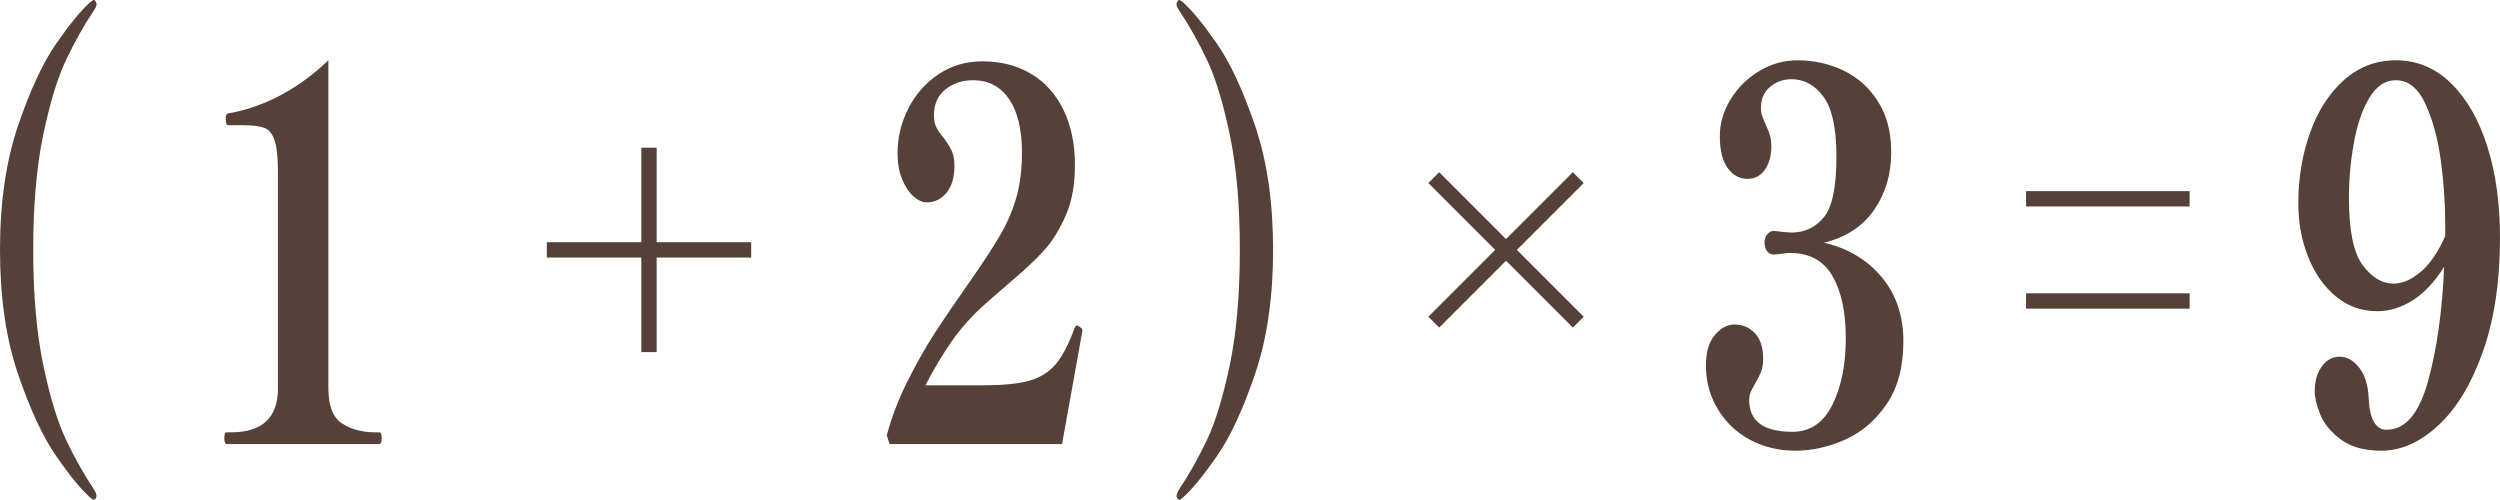
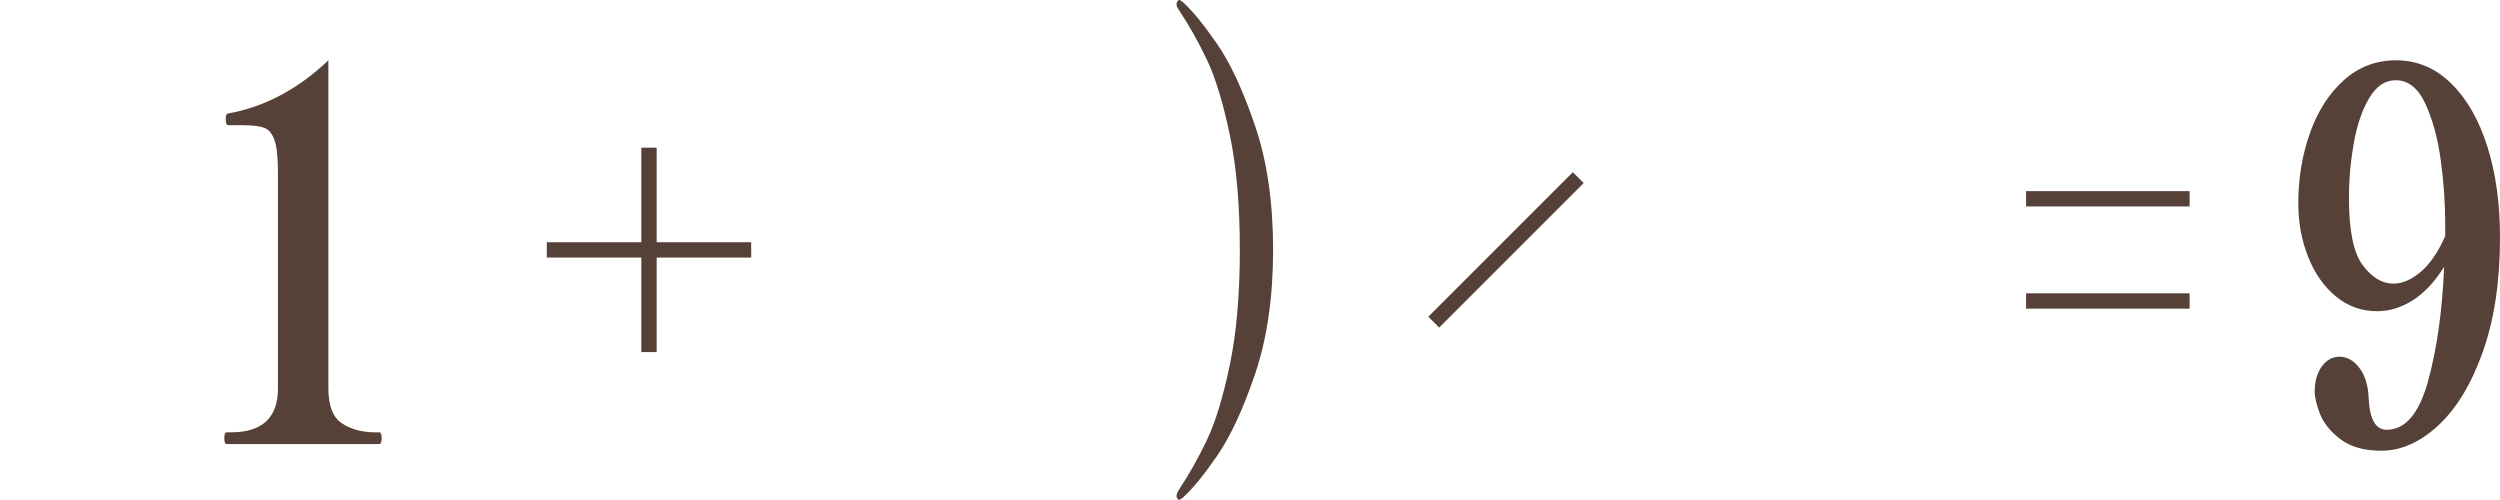
<svg xmlns="http://www.w3.org/2000/svg" id="_レイヤー_2" data-name="レイヤー 2" viewBox="0 0 489.22 97.8">
  <defs>
    <style>
      .cls-1 {
        fill: #554137;
      }

      .cls-2 {
        fill: none;
        stroke: #554137;
        stroke-miterlimit: 10;
        stroke-width: 3px;
      }
    </style>
  </defs>
  <g id="_レイヤー_1-2" data-name="レイヤー 1">
    <g>
      <g>
-         <path class="cls-1" d="M17.57,97.3c-1.77-1.6-3.97-4.29-6.58-8.05-2.61-3.77-5.1-9.12-7.46-16.05-2.36-6.93-3.53-15.03-3.53-24.3s1.18-17.37,3.53-24.3c2.36-6.93,4.84-12.28,7.46-16.05,2.61-3.77,4.81-6.45,6.58-8.05.37-.33.65-.5.84-.5.09,0,.2.1.31.3.12.2.17.37.17.5,0,.33-.16.73-.49,1.2-1.96,2.93-3.78,6.17-5.46,9.7-1.68,3.53-3.17,8.43-4.48,14.7-1.31,6.27-1.96,13.77-1.96,22.5s.65,16.23,1.96,22.5c1.31,6.27,2.8,11.17,4.48,14.7,1.68,3.53,3.5,6.77,5.46,9.7.33.53.49.96.49,1.3,0,.13-.06.28-.17.45-.12.17-.22.25-.31.25-.19,0-.47-.17-.84-.5Z" />
        <path class="cls-1" d="M44.38,86.9c-.33,0-.49-.4-.49-1.2,0-.73.16-1.1.49-1.1h.84c6.11,0,9.17-2.87,9.17-8.6v-42.3c0-2.87-.22-4.95-.67-6.25-.44-1.3-1.12-2.12-2.03-2.45-.91-.33-2.34-.5-4.3-.5h-2.73c-.33,0-.49-.4-.49-1.2,0-.73.16-1.1.49-1.1,7.09-1.27,13.63-4.73,19.6-10.4v64.2c0,3.4.89,5.68,2.66,6.85,1.77,1.17,3.94,1.75,6.51,1.75h.77c.33,0,.49.37.49,1.1,0,.8-.16,1.2-.49,1.2h-29.82Z" />
-         <path class="cls-1" d="M207.83,86.9h-33.74l-.56-1.7c.93-3.53,2.29-7.07,4.06-10.6,1.77-3.53,3.54-6.65,5.29-9.35,1.75-2.7,4.09-6.15,7.04-10.35,2.66-3.8,4.65-6.87,5.98-9.2,1.33-2.33,2.34-4.75,3.04-7.25s1.05-5.35,1.05-8.55c0-4.53-.84-8.03-2.52-10.5-1.68-2.47-4.04-3.7-7.07-3.7-2.1,0-3.9.6-5.39,1.8-1.49,1.2-2.24,2.87-2.24,5,0,1,.15,1.8.46,2.4.3.6.78,1.3,1.44,2.1.7.93,1.22,1.77,1.57,2.5.35.73.53,1.73.53,3,0,2.2-.51,3.93-1.54,5.2-1.03,1.27-2.33,1.9-3.92,1.9-.79,0-1.63-.38-2.52-1.15-.89-.77-1.63-1.88-2.24-3.35-.61-1.47-.91-3.17-.91-5.1,0-3.07.7-5.98,2.1-8.75,1.4-2.77,3.36-5,5.88-6.7,2.52-1.7,5.39-2.55,8.61-2.55,3.64,0,6.83.82,9.55,2.45,2.73,1.63,4.84,3.98,6.33,7.05,1.49,3.07,2.24,6.63,2.24,10.7s-.59,7.18-1.79,9.95c-1.19,2.77-2.64,5.08-4.34,6.95-1.7,1.87-4.07,4.07-7.1,6.6l-4.13,3.6c-2.71,2.4-4.97,4.92-6.79,7.55-1.82,2.63-3.52,5.48-5.11,8.55h11.2c3.92,0,6.95-.3,9.1-.9,2.15-.6,3.87-1.67,5.18-3.2,1.31-1.53,2.54-3.9,3.71-7.1.14-.33.3-.5.49-.5.09,0,.23.07.42.2.19.13.34.25.46.35.12.1.17.25.17.45l-.14.8c-.42,2.4-1.7,9.54-3.85,21.4Z" />
        <path class="cls-1" d="M230.72,95.8c1.96-2.93,3.78-6.17,5.46-9.7,1.68-3.53,3.17-8.43,4.48-14.7,1.31-6.27,1.96-13.77,1.96-22.5s-.65-16.23-1.96-22.5c-1.31-6.27-2.8-11.17-4.48-14.7-1.68-3.53-3.5-6.77-5.46-9.7-.33-.46-.49-.87-.49-1.2,0-.13.06-.3.17-.5.12-.2.22-.3.32-.3.19,0,.47.17.84.5,1.77,1.6,3.97,4.29,6.58,8.05,2.61,3.77,5.1,9.12,7.46,16.05,2.36,6.93,3.53,15.03,3.53,24.3s-1.18,17.37-3.53,24.3c-2.36,6.93-4.84,12.28-7.46,16.05-2.61,3.77-4.81,6.45-6.58,8.05-.37.33-.65.5-.84.5-.09,0-.2-.08-.32-.25-.12-.17-.17-.32-.17-.45,0-.33.16-.77.49-1.3Z" />
      </g>
      <line class="cls-2" x1="107" y1="48.9" x2="147" y2="48.9" />
      <line class="cls-2" x1="396.48" y1="38.9" x2="428.48" y2="38.9" />
      <line class="cls-2" x1="396.48" y1="58.9" x2="428.48" y2="58.9" />
      <line class="cls-2" x1="127" y1="28.9" x2="127" y2="68.9" />
-       <line class="cls-2" x1="280.57" y1="34.76" x2="308.85" y2="63.04" />
      <line class="cls-2" x1="308.85" y1="34.76" x2="280.57" y2="63.04" />
-       <path class="cls-1" d="M368.2,54.2c2.85,3.4,4.27,7.6,4.27,12.6s-1.1,9.1-3.29,12.3-4.91,5.52-8.15,6.95c-3.24,1.43-6.48,2.15-9.7,2.15s-6.23-.72-8.89-2.15c-2.66-1.43-4.76-3.43-6.3-6s-2.31-5.42-2.31-8.55c0-2.6.58-4.58,1.75-5.95,1.17-1.37,2.45-2.05,3.85-2.05,1.59,0,2.92.57,3.99,1.7,1.07,1.13,1.61,2.8,1.61,5,0,1-.13,1.83-.39,2.5-.26.67-.64,1.43-1.15,2.3-.42.73-.72,1.32-.91,1.75-.19.43-.28.95-.28,1.55,0,4.13,2.82,6.2,8.47,6.2,3.45,0,6.06-1.77,7.81-5.3,1.75-3.53,2.62-7.87,2.62-13s-.86-9.12-2.59-12.15c-1.73-3.03-4.5-4.55-8.33-4.55-.42,0-.95.05-1.58.15s-1.18.15-1.65.15c-.51,0-.93-.22-1.26-.65-.33-.43-.49-1.02-.49-1.75,0-.6.18-1.12.53-1.55.35-.43.76-.65,1.22-.65.42,0,1.05.07,1.89.2l1.68.1c2.52,0,4.61-.98,6.26-2.95,1.66-1.97,2.49-5.95,2.49-11.95,0-5.47-.84-9.35-2.52-11.65-1.68-2.3-3.78-3.45-6.3-3.45-1.59,0-2.97.5-4.17,1.5-1.19,1-1.78,2.37-1.78,4.1,0,.67.08,1.22.25,1.65.16.43.41,1.02.73,1.75.37.8.64,1.48.8,2.05.16.57.25,1.25.25,2.05,0,1.87-.42,3.4-1.26,4.6s-1.98,1.8-3.43,1.8c-1.54,0-2.82-.7-3.85-2.1s-1.54-3.5-1.54-6.3c0-2.47.69-4.83,2.07-7.1,1.38-2.27,3.23-4.12,5.57-5.55,2.33-1.43,4.85-2.15,7.56-2.15,3.22,0,6.22.67,9,2,2.78,1.33,5.03,3.35,6.75,6.05,1.73,2.7,2.59,6.02,2.59,9.95,0,4.27-1.11,8.02-3.33,11.25-2.22,3.23-5.5,5.38-9.83,6.45,4.67,1.07,8.42,3.3,11.27,6.7Z" />
      <path class="cls-1" d="M479.63,16.3c3.08,3,5.45,7.12,7.11,12.35,1.66,5.23,2.48,11.18,2.48,17.85,0,8.6-1.12,16.05-3.36,22.35-2.24,6.3-5.15,11.1-8.71,14.4-3.57,3.3-7.29,4.95-11.17,4.95-3.31,0-5.95-.73-7.91-2.2-1.96-1.46-3.3-3.1-4.03-4.9-.72-1.8-1.08-3.3-1.08-4.5,0-2,.47-3.63,1.4-4.9.93-1.27,2.1-1.9,3.5-1.9s2.73.73,3.85,2.2c1.12,1.47,1.73,3.5,1.82,6.1.09,1.93.43,3.42,1.01,4.45.58,1.03,1.41,1.55,2.49,1.55,3.64,0,6.33-3.13,8.08-9.4,1.75-6.27,2.81-13.77,3.18-22.5-1.82,2.93-3.86,5.12-6.12,6.55-2.26,1.43-4.58,2.15-6.96,2.15-3.08,0-5.79-.97-8.12-2.9-2.33-1.93-4.14-4.52-5.42-7.75-1.28-3.23-1.92-6.71-1.92-10.45,0-4.93.77-9.55,2.31-13.85s3.76-7.73,6.65-10.3c2.89-2.57,6.28-3.85,10.15-3.85,4.11,0,7.7,1.5,10.78,4.5ZM473.71,53.2c1.8-1.53,3.4-3.87,4.79-7v-2.3c0-4.13-.29-8.33-.88-12.6-.58-4.27-1.59-7.93-3.01-11-1.42-3.07-3.35-4.6-5.78-4.6-2.1,0-3.84,1.17-5.21,3.5-1.38,2.33-2.38,5.27-3.01,8.8-.63,3.54-.95,7.13-.95,10.8,0,6.33.9,10.7,2.7,13.1,1.8,2.4,3.79,3.6,5.99,3.6,1.77,0,3.56-.77,5.35-2.3Z" />
    </g>
  </g>
</svg>